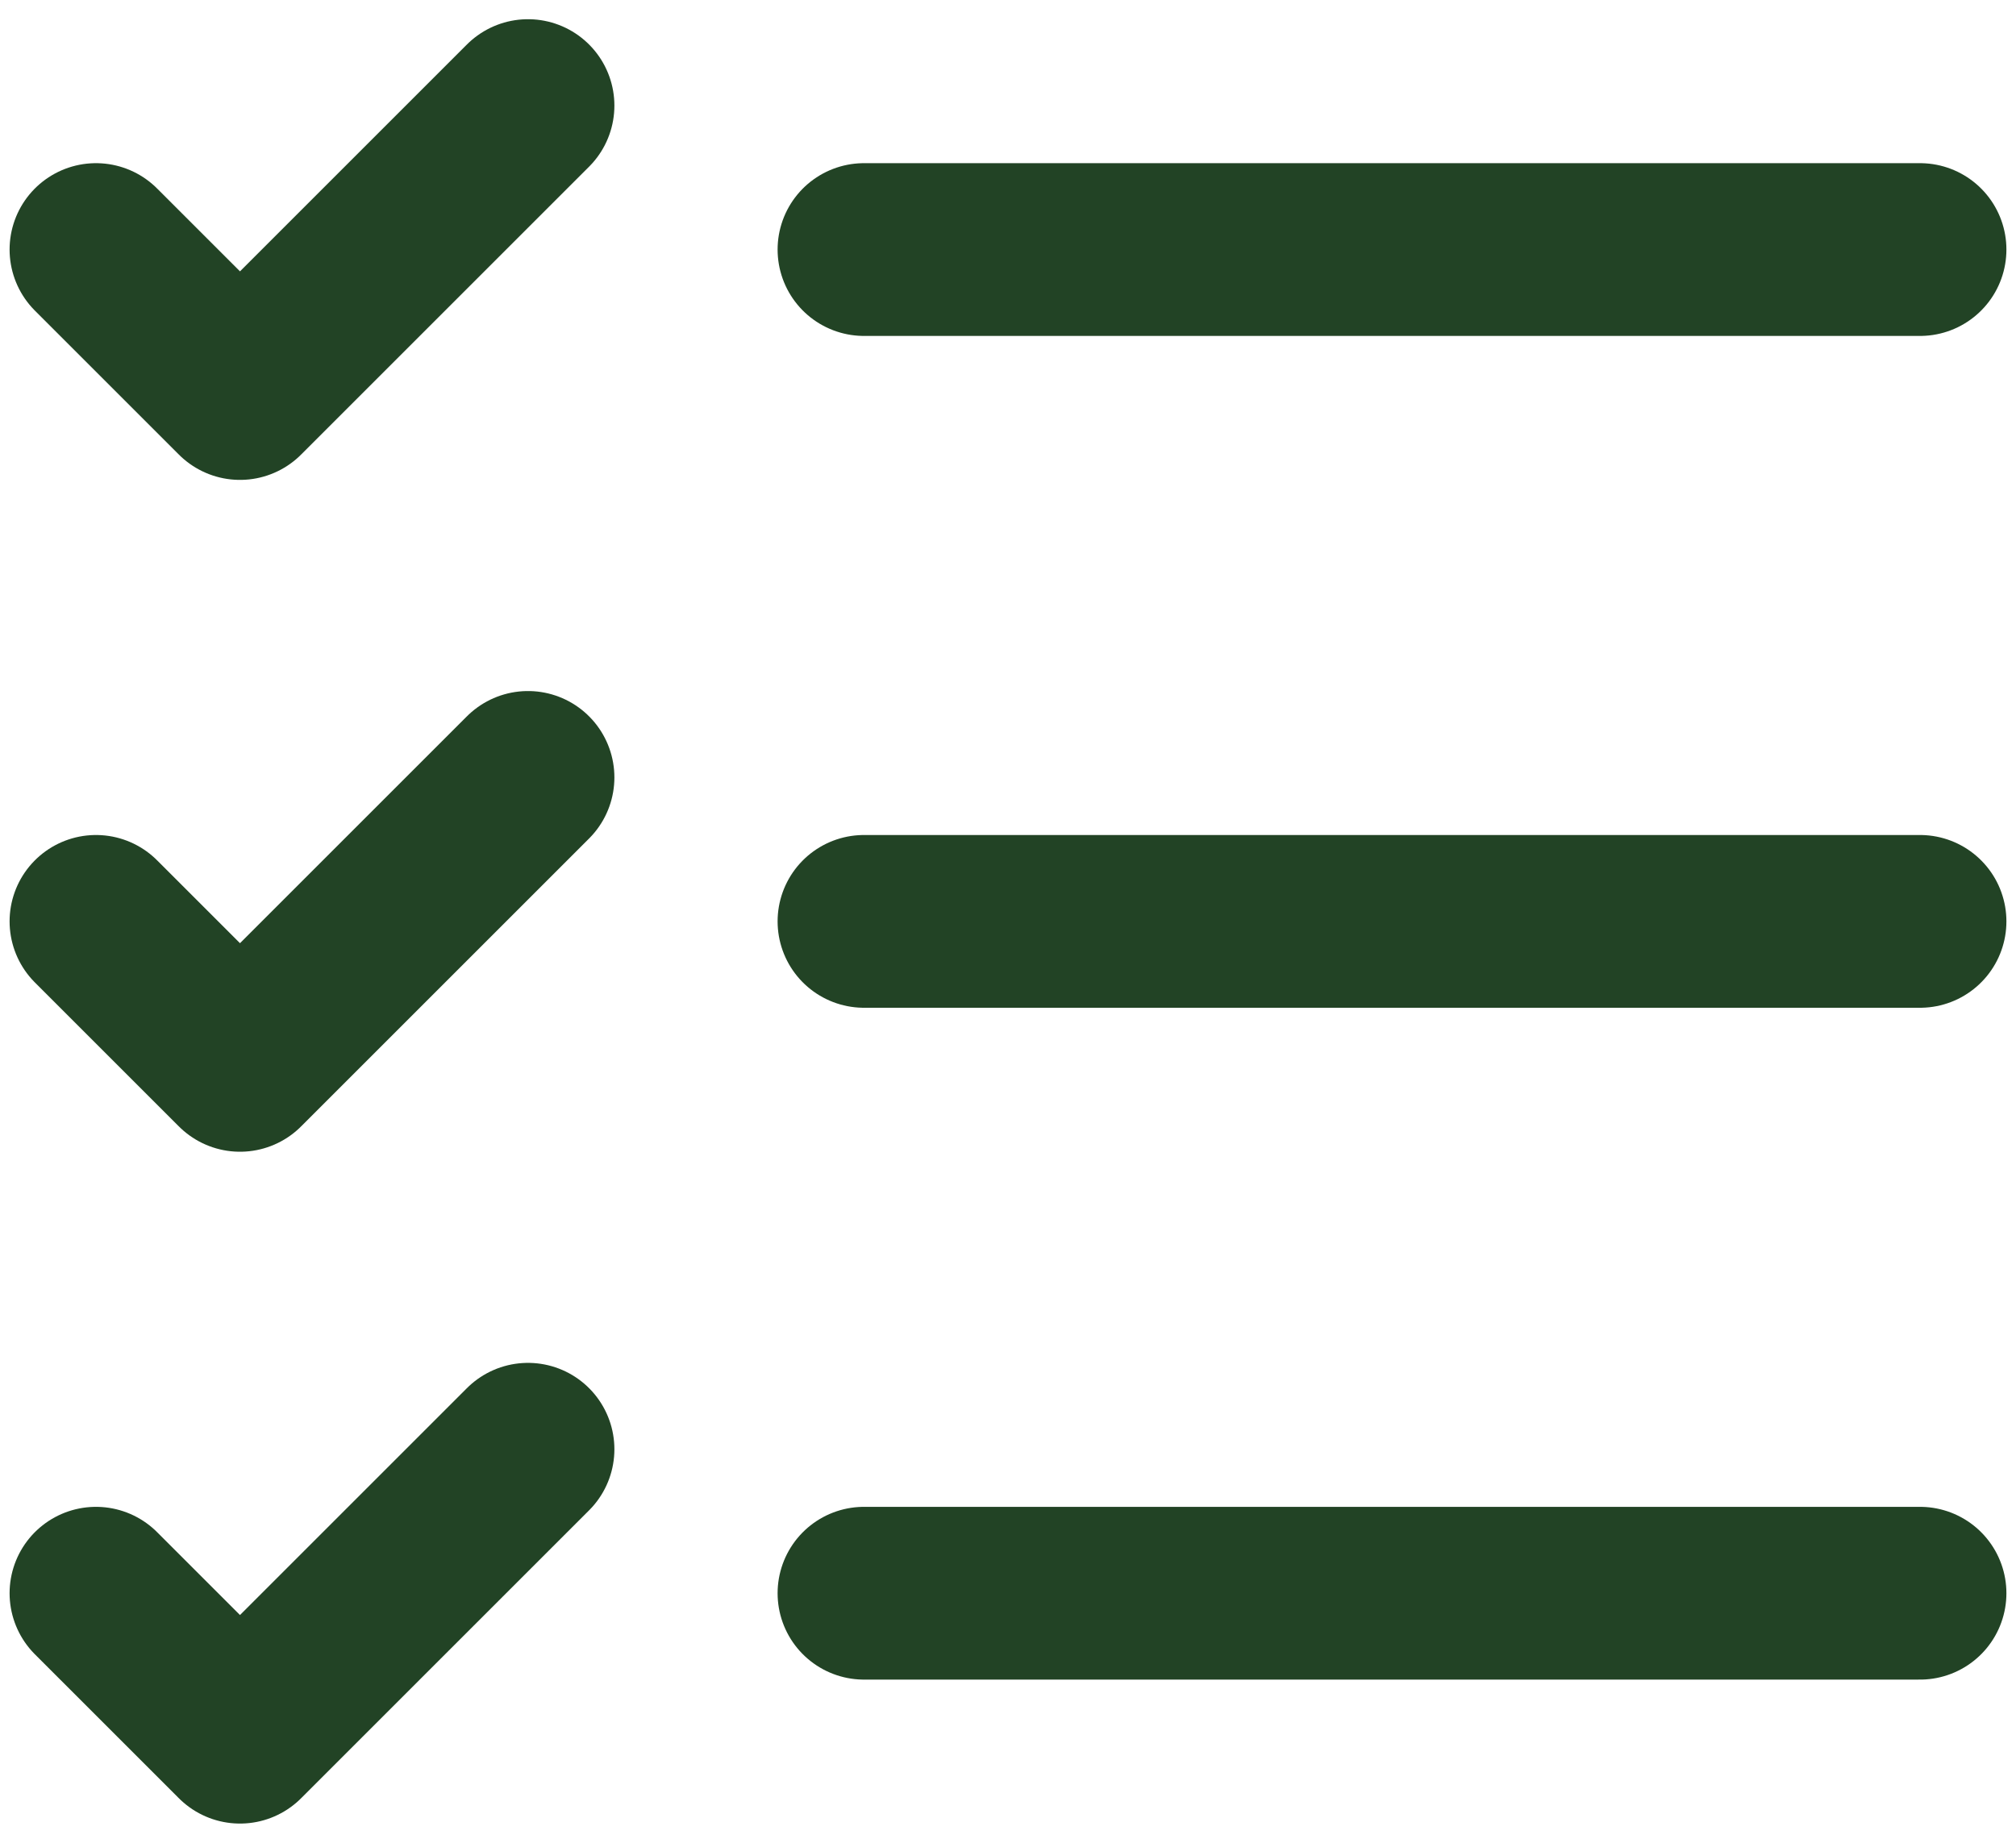
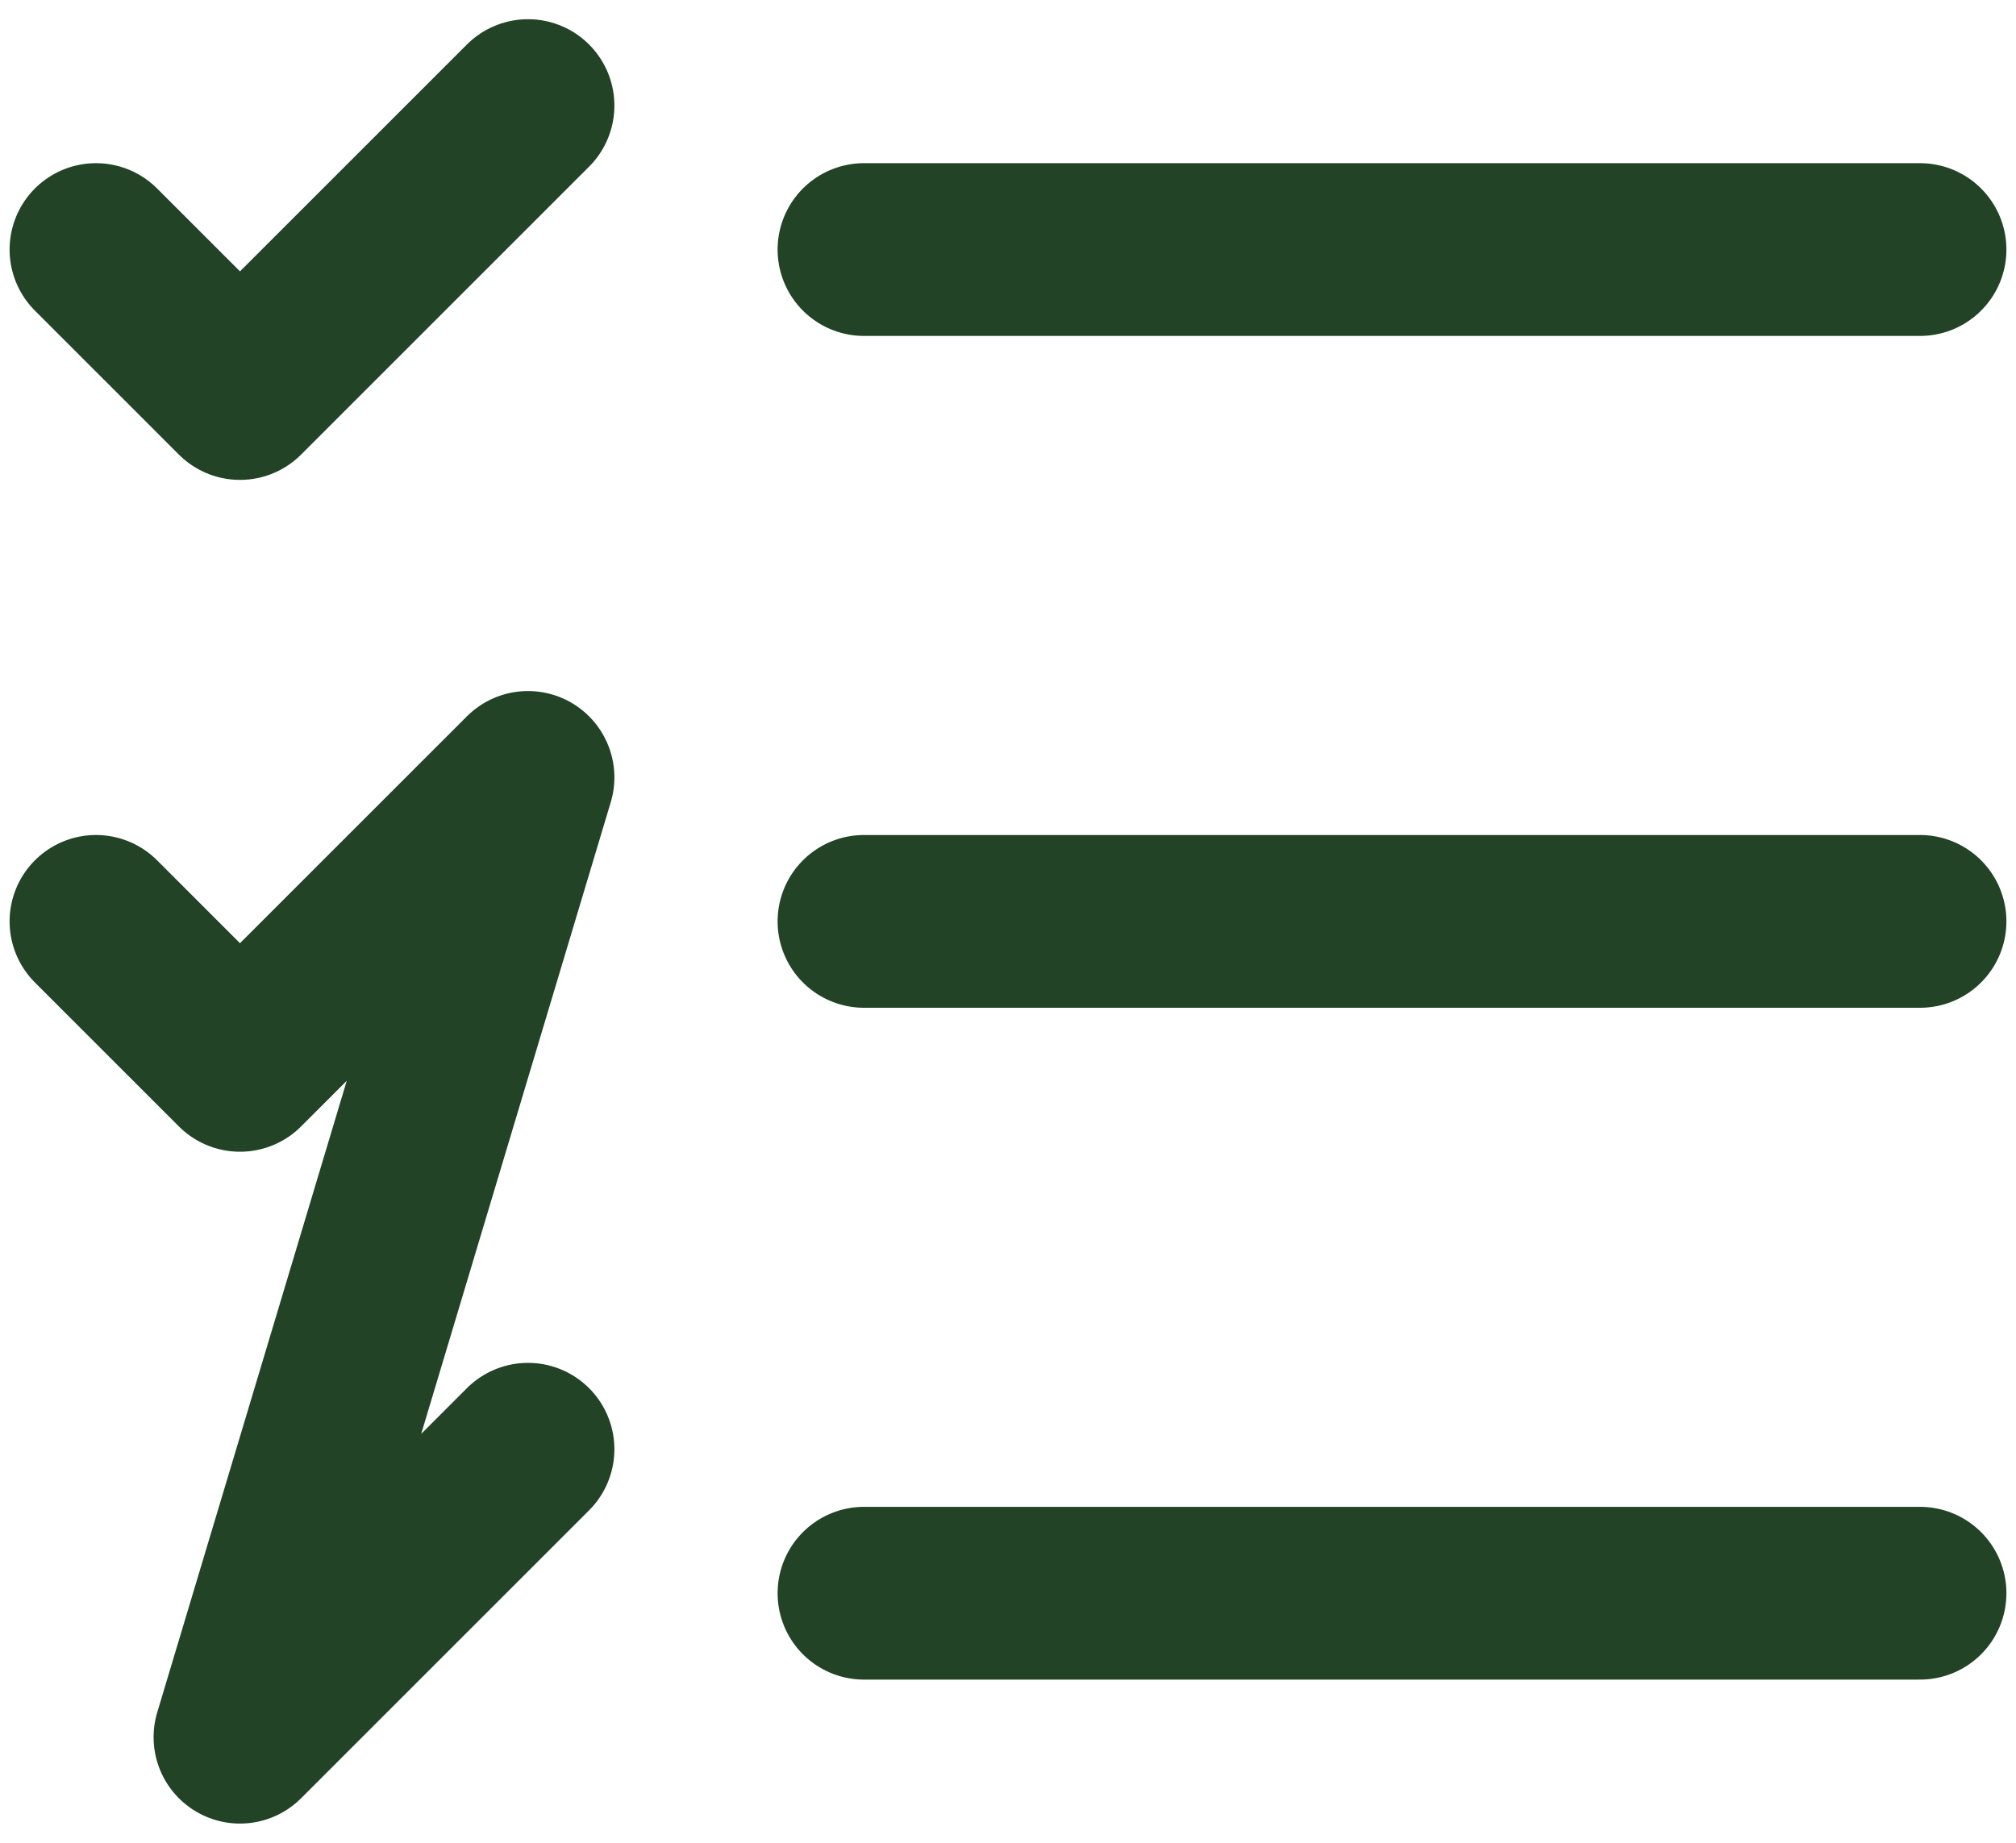
<svg xmlns="http://www.w3.org/2000/svg" width="70" height="64" viewBox="0 0 70 64" fill="none">
-   <path d="M3.333 8.667L8.333 13.667L18.333 3.667M3.333 32L8.333 37L18.333 27M3.333 55.333L8.333 60.333L18.333 50.333M30 32H66.667M30 55.333H66.667M30 8.667H66.667" stroke="#224325" stroke-width="6" stroke-linecap="round" stroke-linejoin="round" />
+   <path d="M3.333 8.667L8.333 13.667L18.333 3.667M3.333 32L8.333 37L18.333 27L8.333 60.333L18.333 50.333M30 32H66.667M30 55.333H66.667M30 8.667H66.667" stroke="#224325" stroke-width="6" stroke-linecap="round" stroke-linejoin="round" />
</svg>